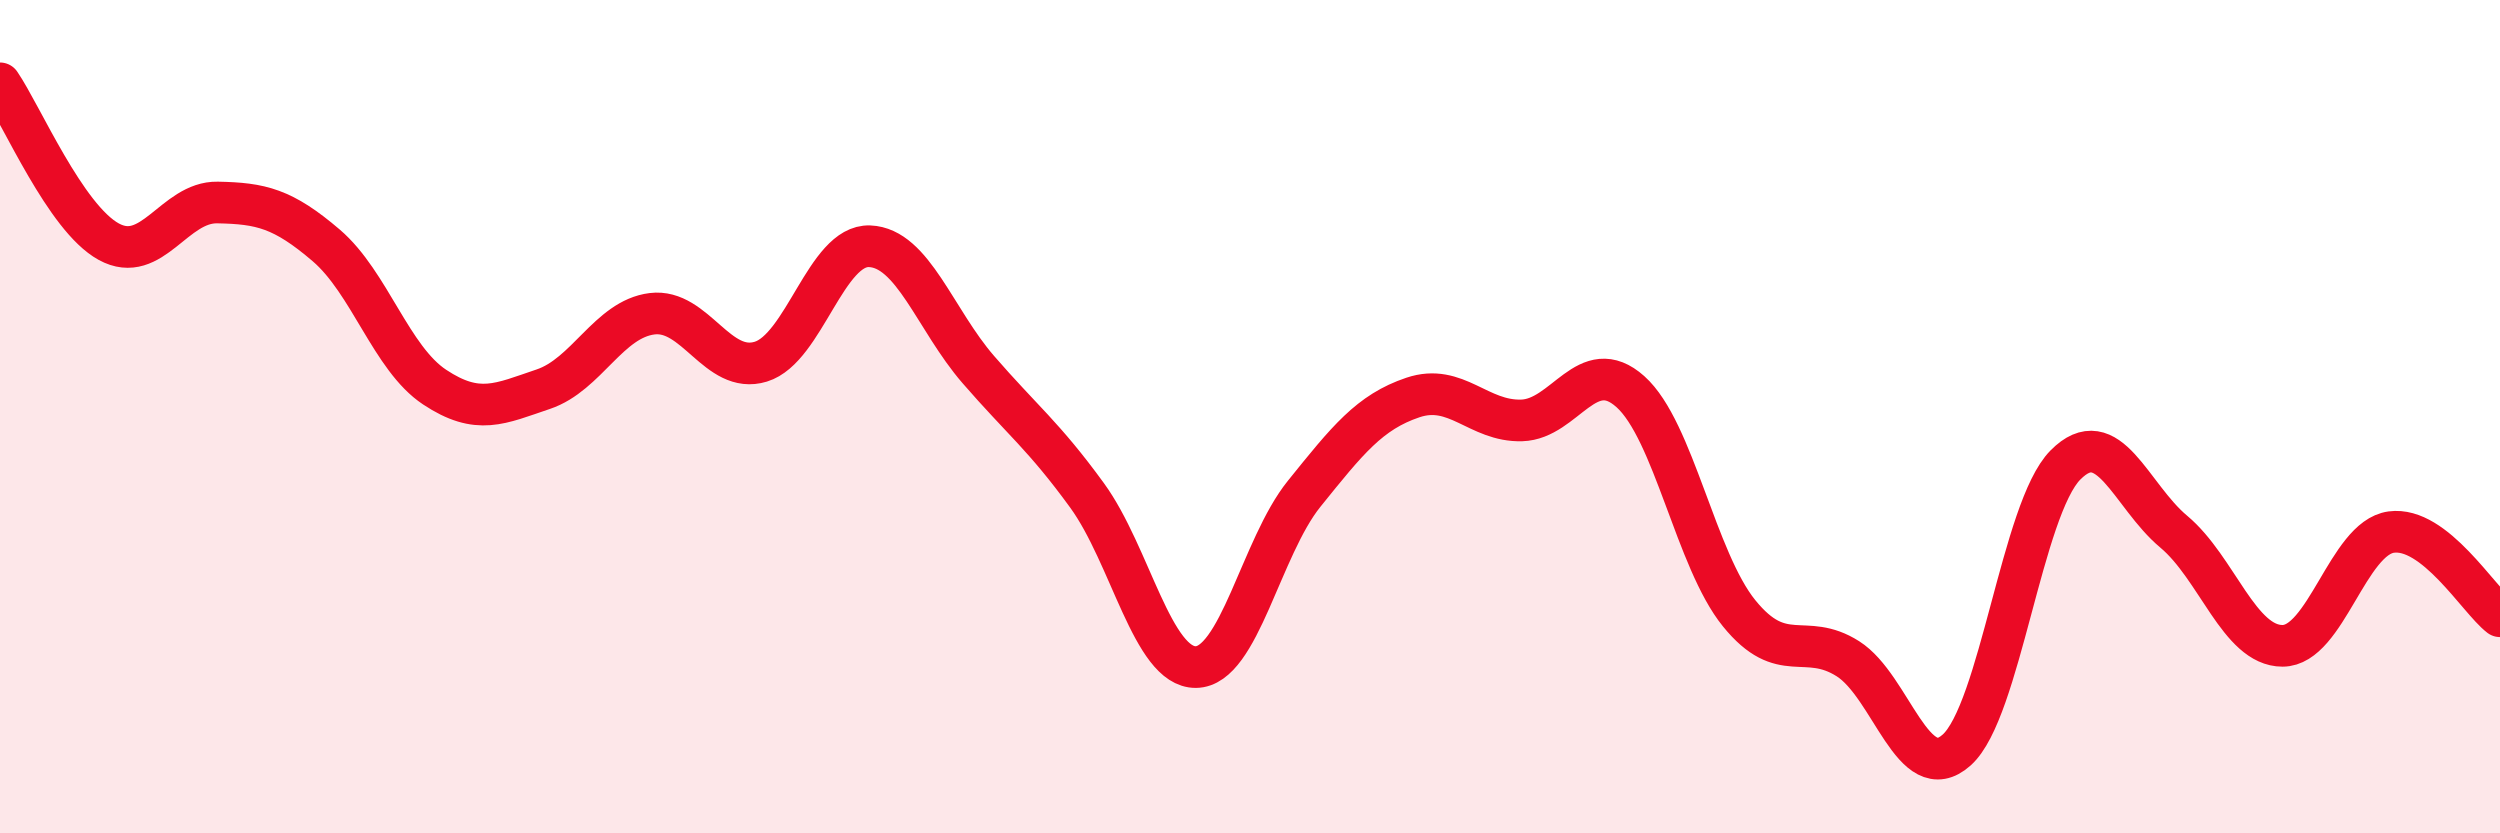
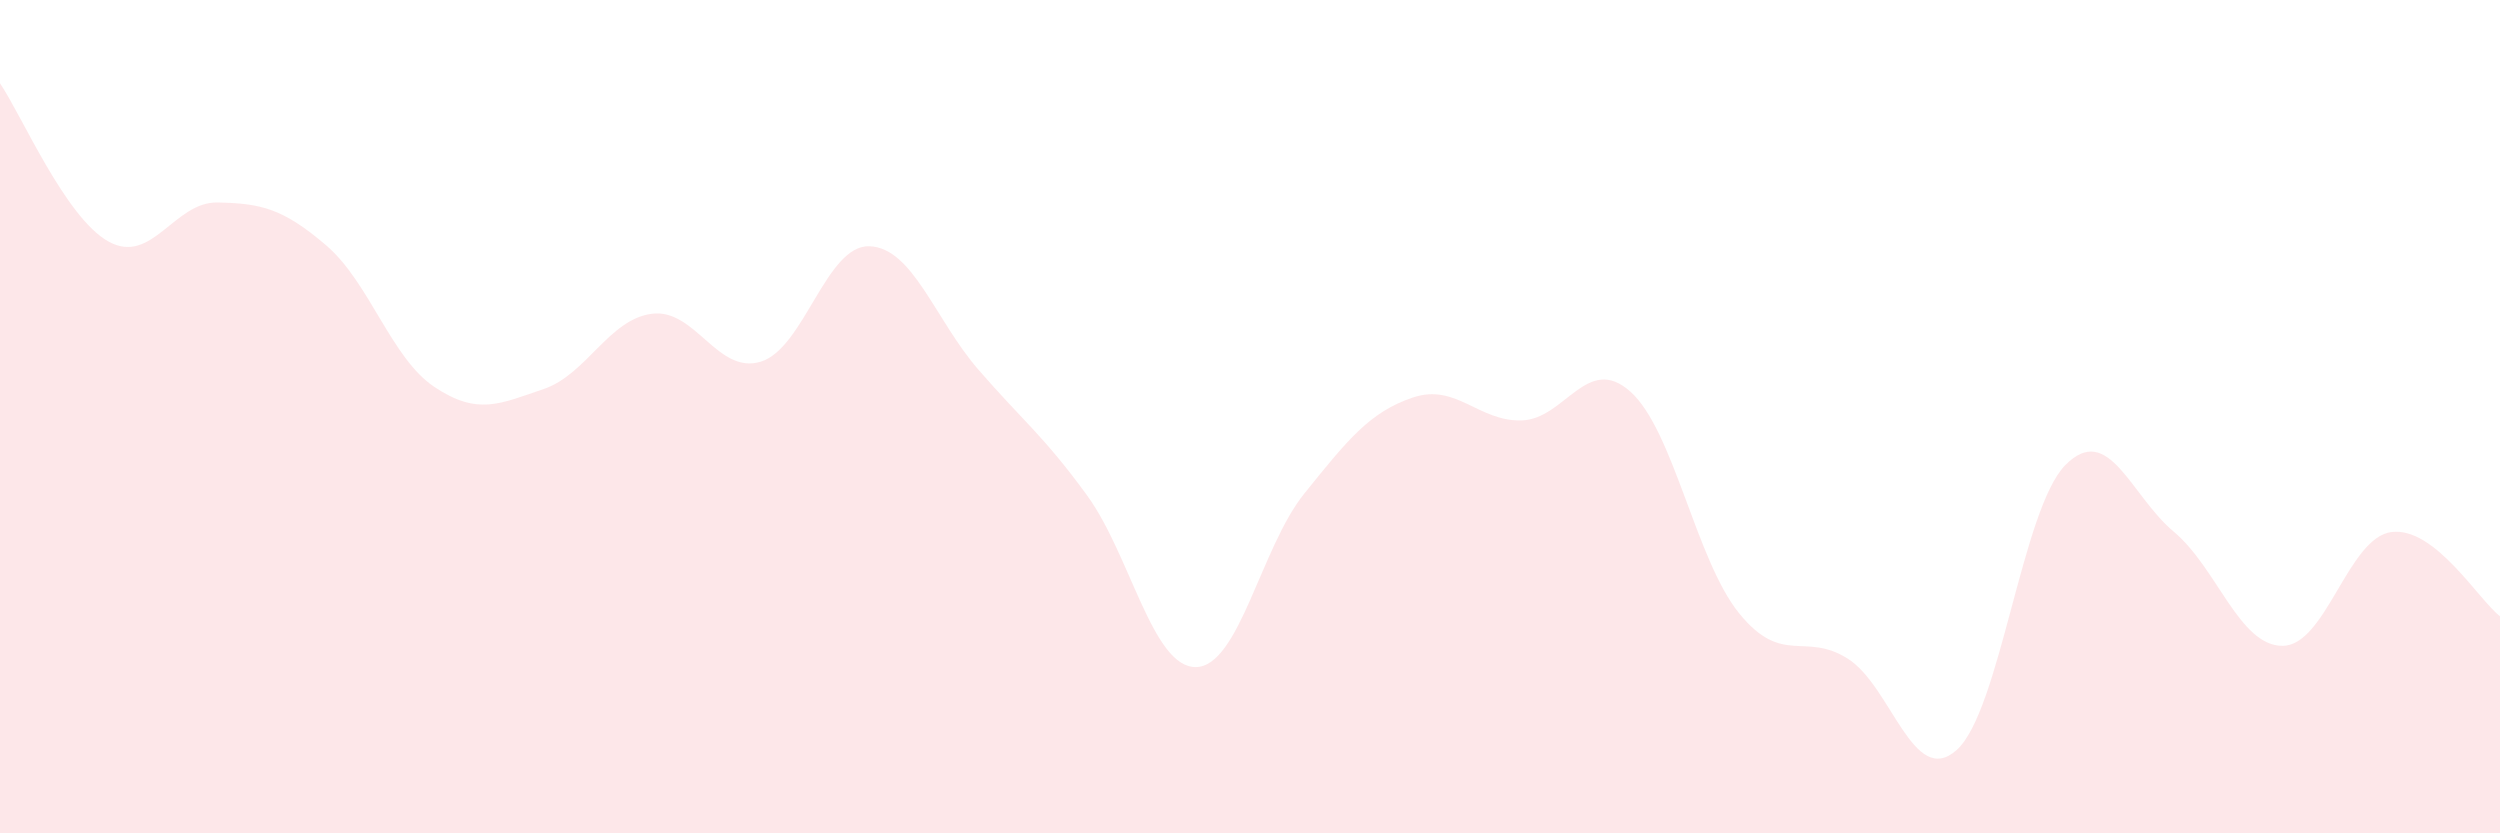
<svg xmlns="http://www.w3.org/2000/svg" width="60" height="20" viewBox="0 0 60 20">
  <path d="M 0,2 C 0.52,2.76 1.57,5.23 2.61,5.8 C 3.65,6.37 4.18,4.84 5.22,4.86 C 6.26,4.88 6.79,5 7.83,5.89 C 8.87,6.78 9.39,8.6 10.43,9.29 C 11.47,9.98 12,9.69 13.04,9.34 C 14.08,8.99 14.61,7.66 15.65,7.53 C 16.69,7.4 17.22,9 18.26,8.68 C 19.3,8.36 19.83,5.87 20.87,5.91 C 21.91,5.95 22.44,7.67 23.48,8.87 C 24.52,10.07 25.05,10.46 26.09,11.89 C 27.13,13.32 27.66,16.02 28.7,16.01 C 29.74,16 30.26,13.14 31.3,11.85 C 32.34,10.56 32.87,9.89 33.91,9.54 C 34.95,9.19 35.48,10.12 36.52,10.09 C 37.56,10.06 38.09,8.47 39.13,9.4 C 40.17,10.33 40.7,13.44 41.74,14.72 C 42.78,16 43.31,15.15 44.35,15.81 C 45.39,16.47 45.92,18.93 46.96,18 C 48,17.07 48.53,12.21 49.57,11.16 C 50.61,10.11 51.13,11.89 52.17,12.76 C 53.21,13.63 53.74,15.5 54.78,15.5 C 55.82,15.5 56.35,12.91 57.39,12.77 C 58.43,12.63 59.48,14.39 60,14.79L60 20L0 20Z" fill="#EB0A25" opacity="0.1" stroke-linecap="round" stroke-linejoin="round" />
-   <path d="M 0,2 C 0.52,2.76 1.57,5.23 2.61,5.8 C 3.65,6.37 4.18,4.84 5.22,4.86 C 6.26,4.88 6.79,5 7.83,5.89 C 8.87,6.78 9.39,8.6 10.43,9.29 C 11.47,9.98 12,9.69 13.04,9.34 C 14.08,8.99 14.61,7.66 15.65,7.53 C 16.69,7.4 17.22,9 18.26,8.68 C 19.3,8.36 19.83,5.87 20.87,5.91 C 21.91,5.95 22.44,7.67 23.48,8.87 C 24.52,10.07 25.05,10.46 26.09,11.89 C 27.13,13.32 27.66,16.02 28.7,16.01 C 29.74,16 30.26,13.14 31.3,11.85 C 32.34,10.56 32.87,9.89 33.91,9.54 C 34.95,9.19 35.48,10.12 36.52,10.09 C 37.56,10.06 38.09,8.47 39.13,9.4 C 40.17,10.33 40.7,13.44 41.74,14.72 C 42.78,16 43.31,15.15 44.35,15.81 C 45.39,16.47 45.92,18.93 46.96,18 C 48,17.07 48.53,12.21 49.57,11.16 C 50.61,10.11 51.13,11.89 52.17,12.76 C 53.21,13.63 53.74,15.5 54.78,15.5 C 55.82,15.5 56.35,12.91 57.39,12.77 C 58.43,12.63 59.48,14.39 60,14.79" stroke="#EB0A25" stroke-width="1" fill="none" stroke-linecap="round" stroke-linejoin="round" />
</svg>